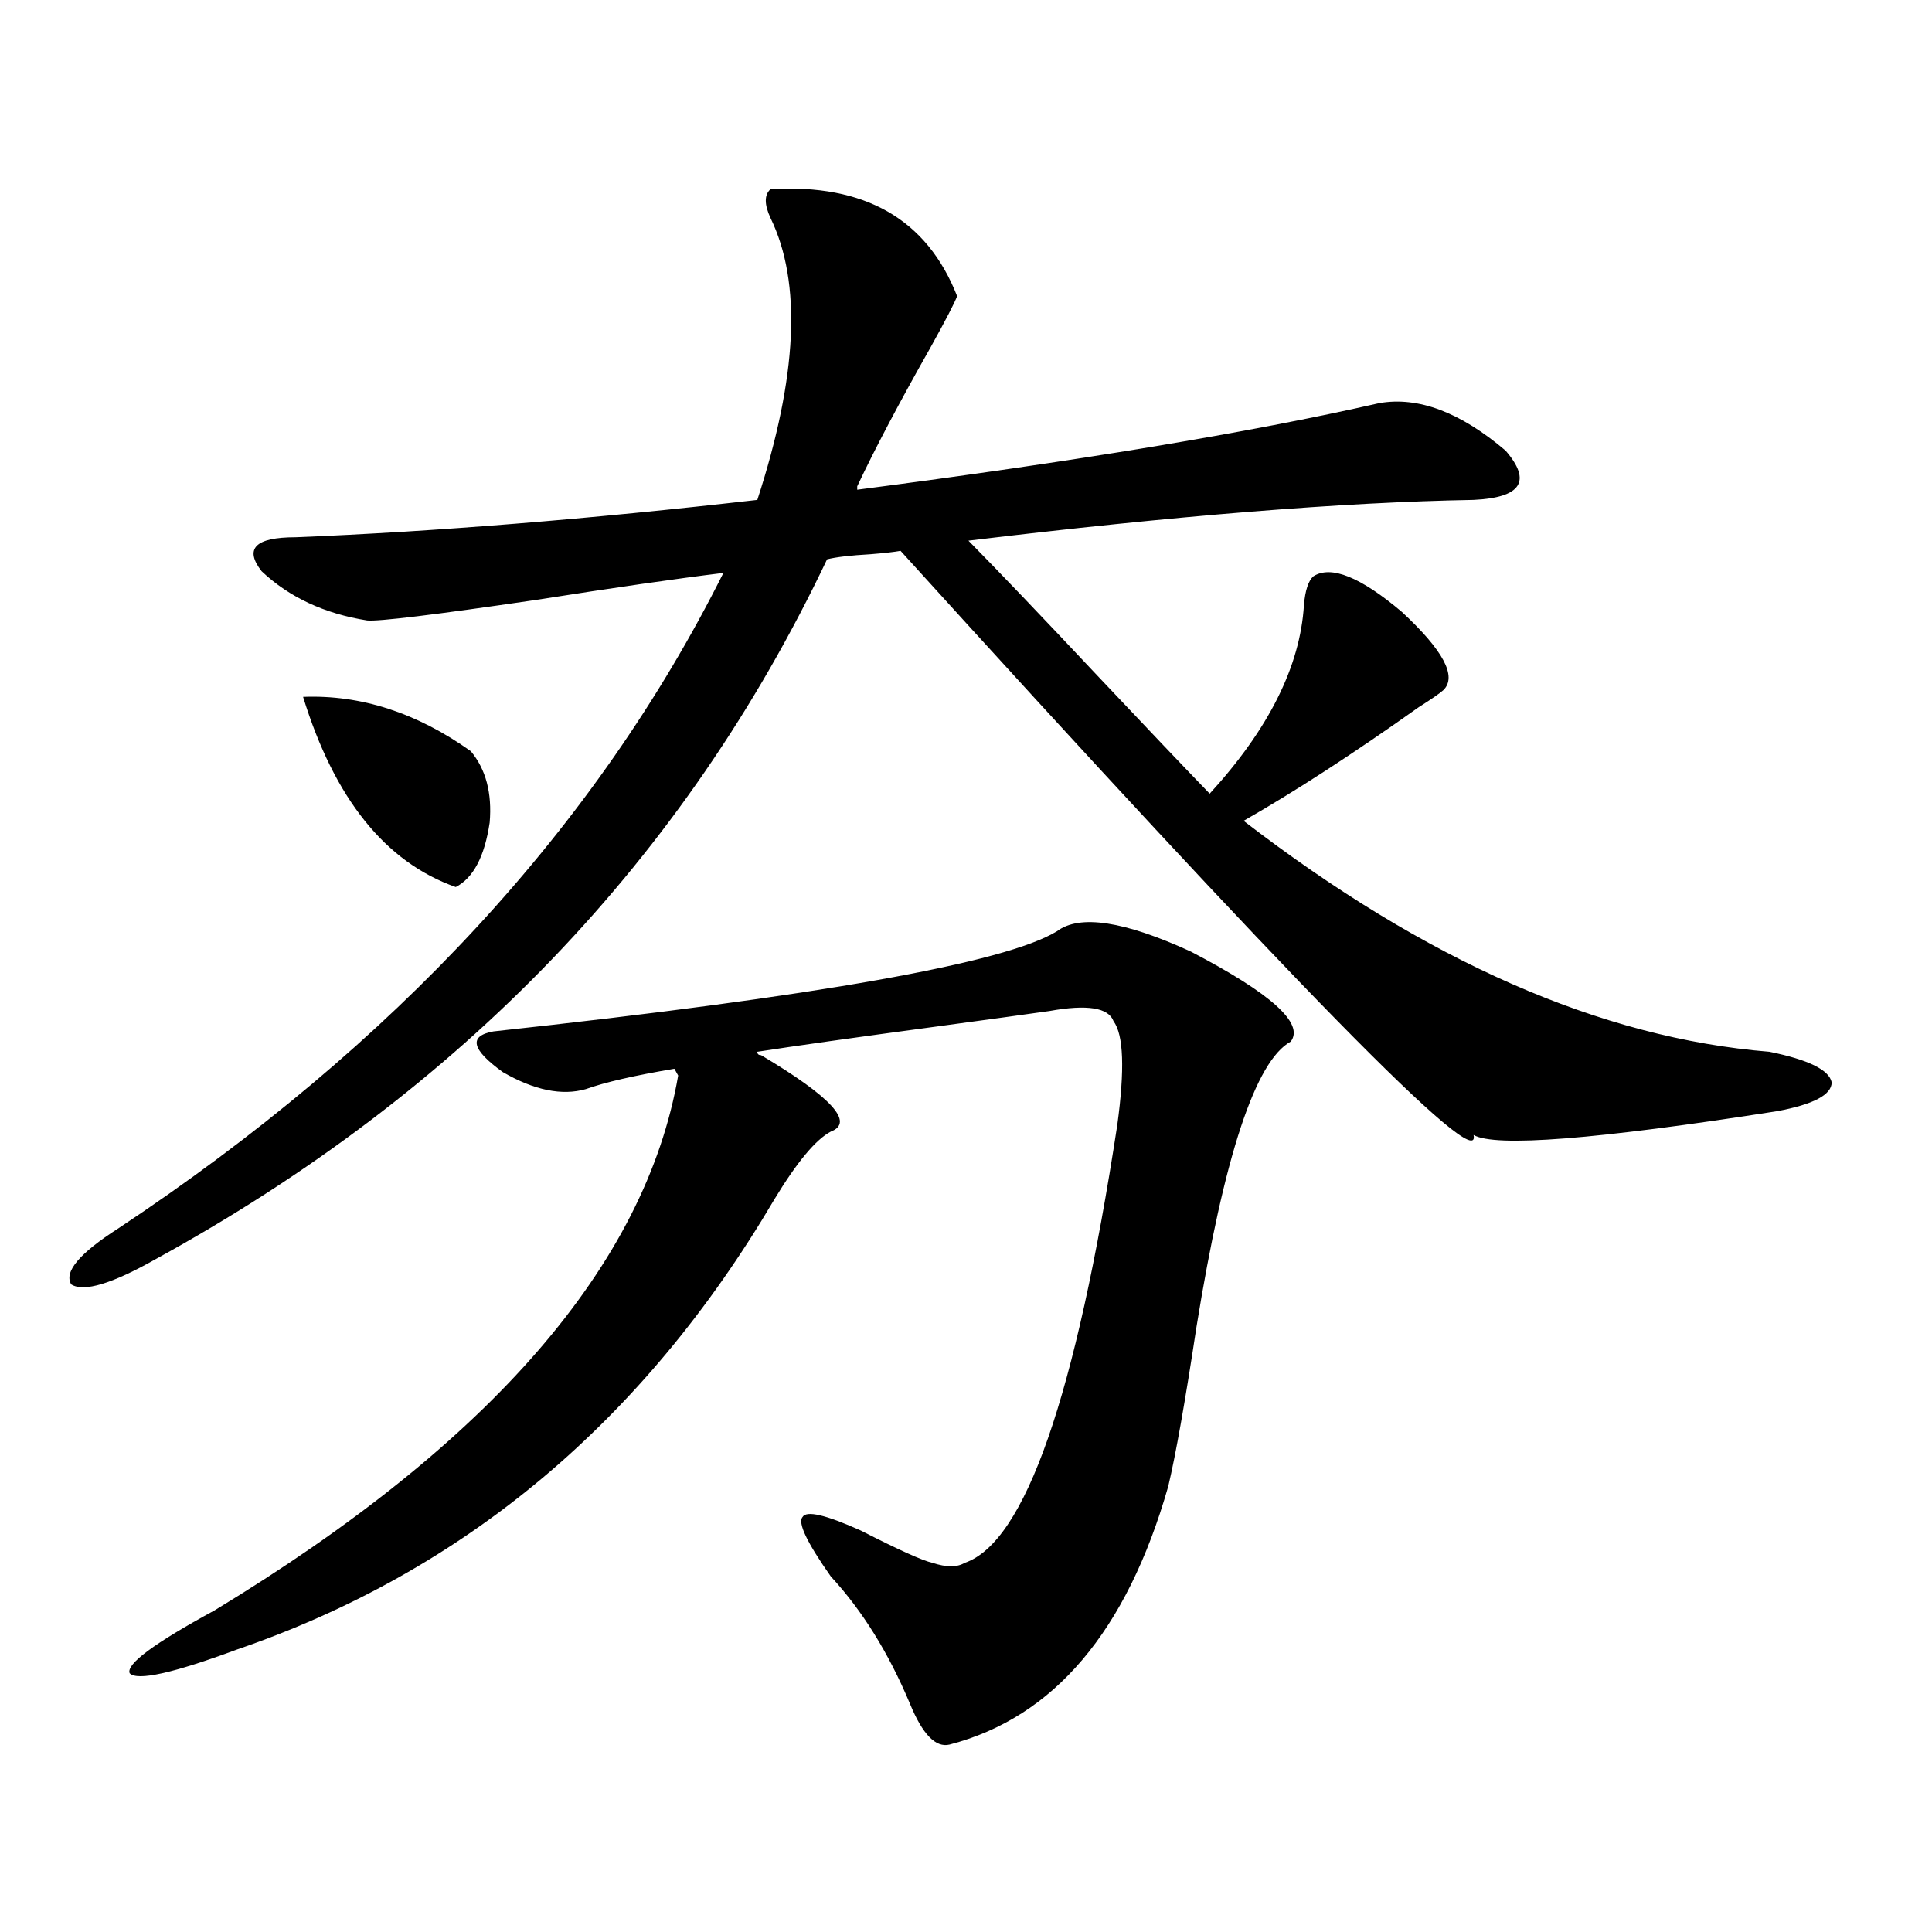
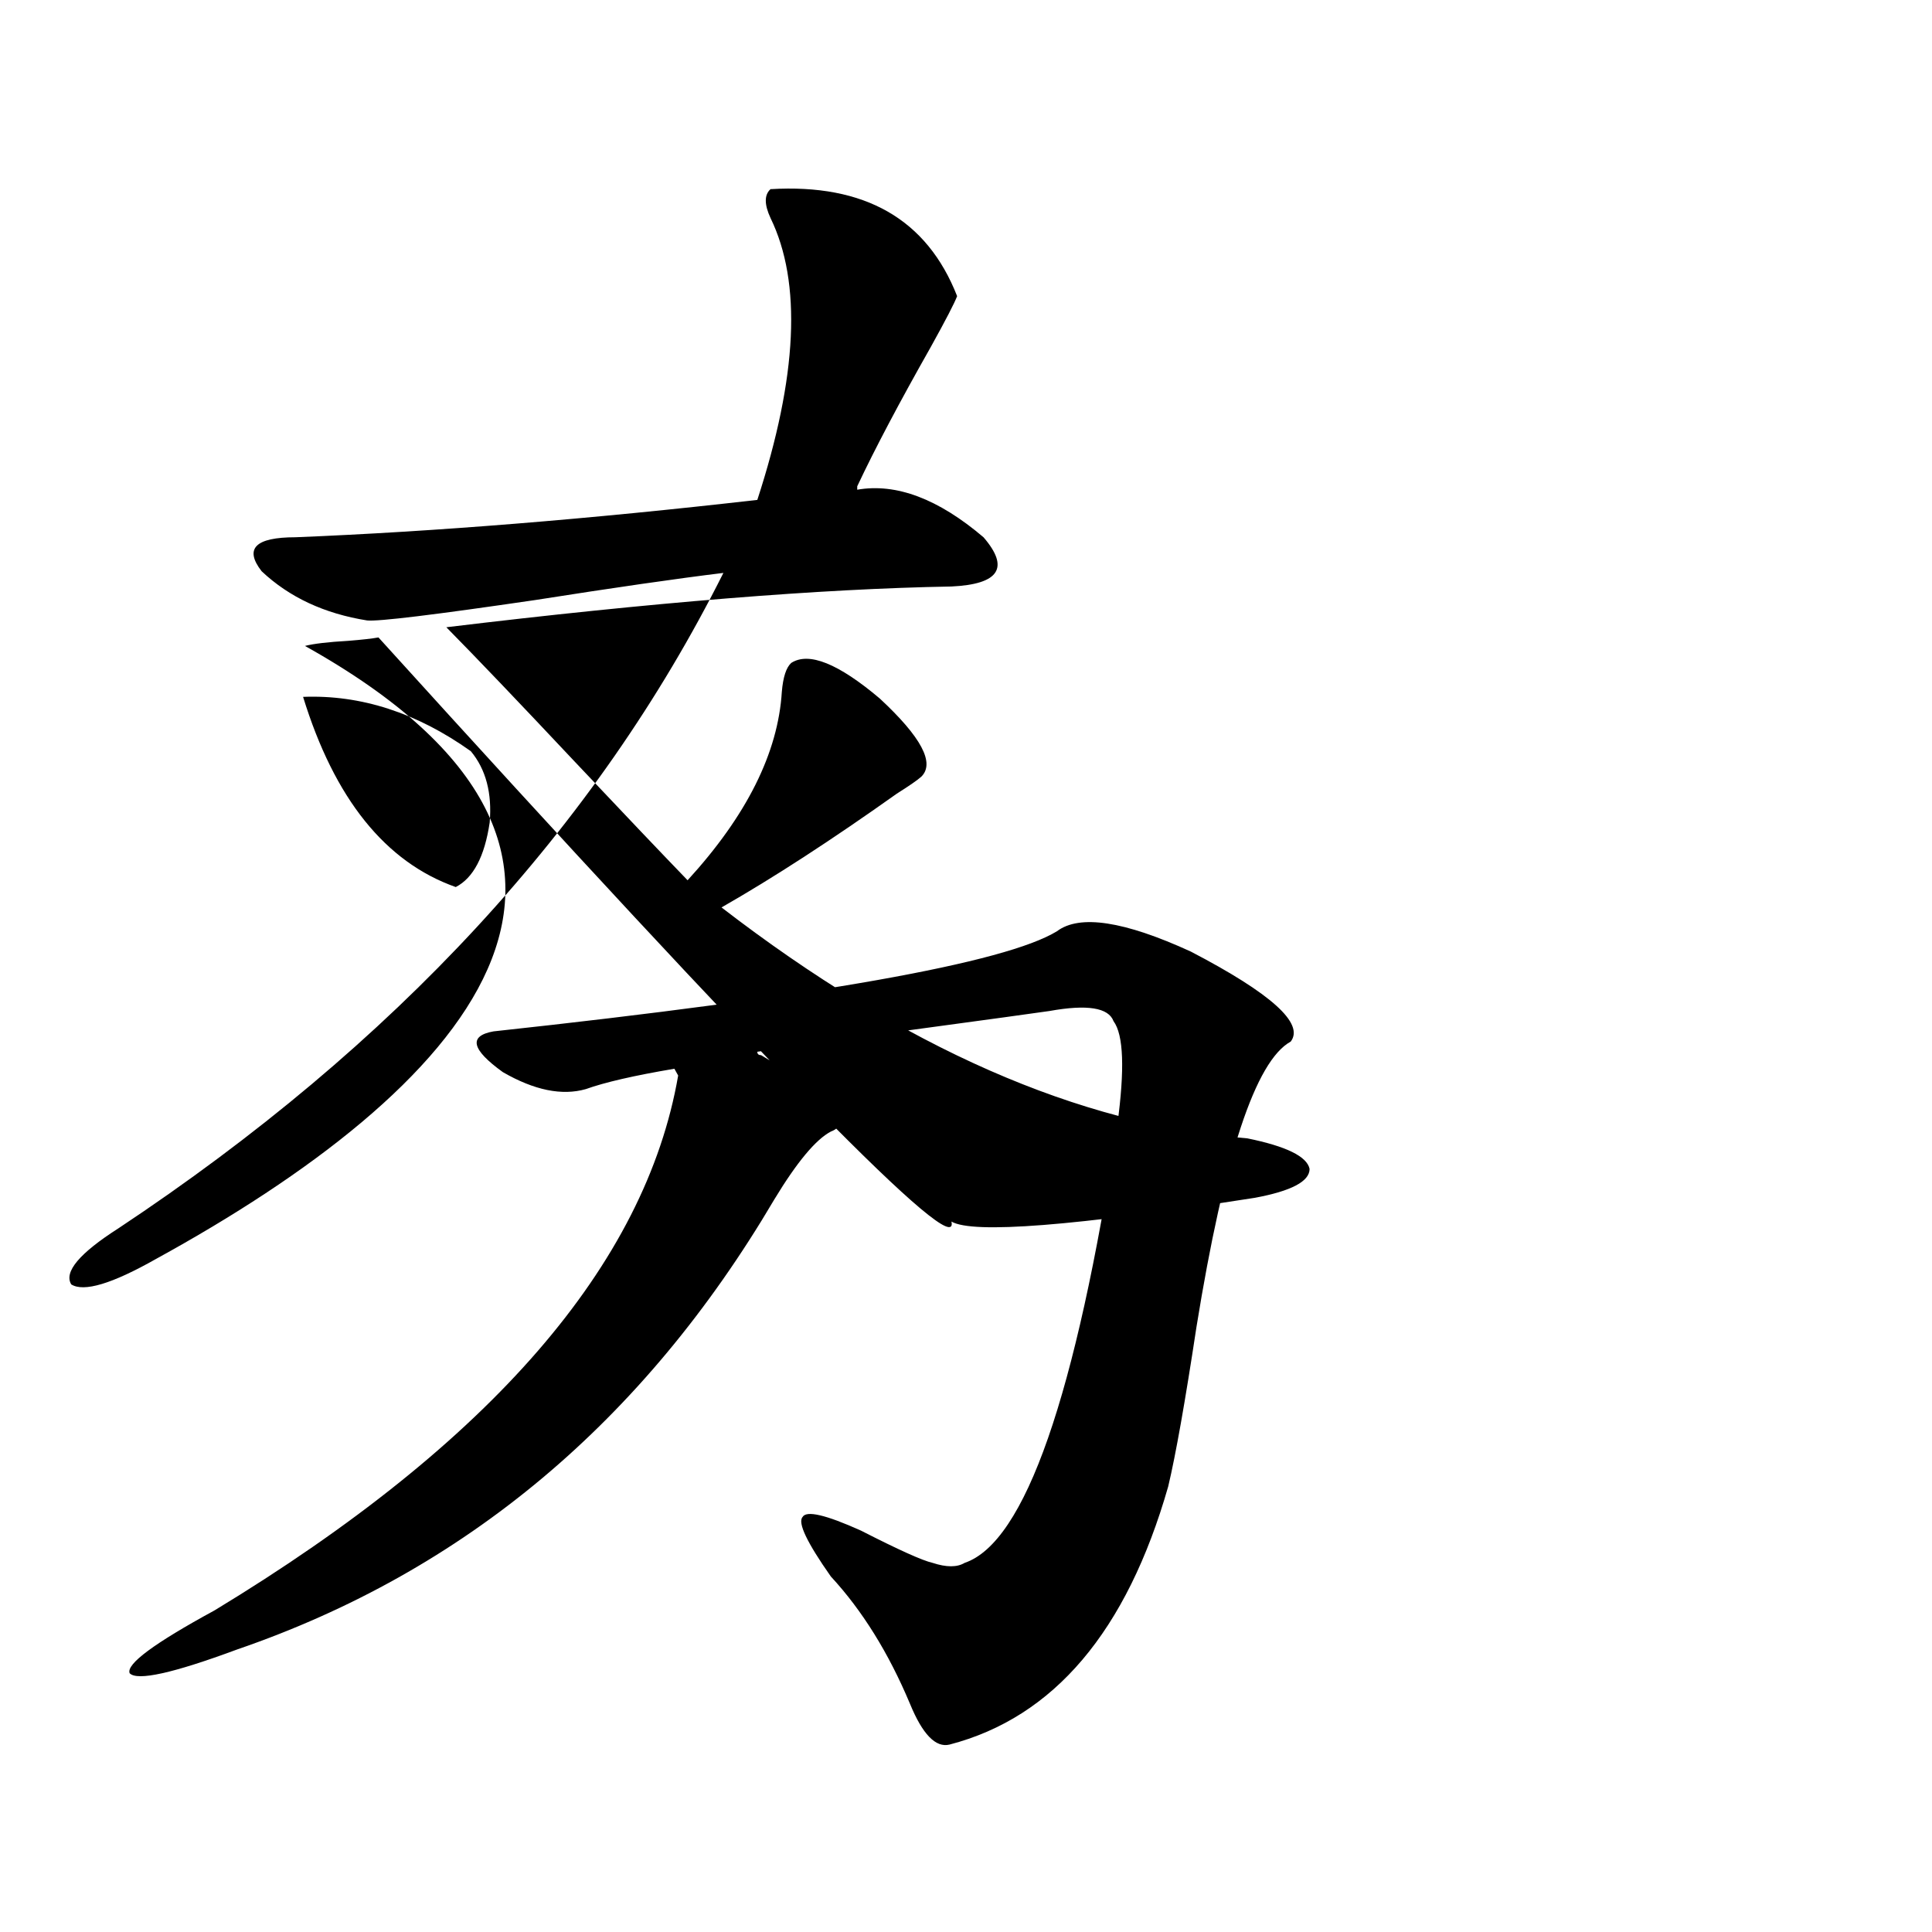
<svg xmlns="http://www.w3.org/2000/svg" version="1.1" id="图层_1" x="0px" y="0px" width="1000px" height="1000px" viewBox="0 0 1000 1000" enable-background="new 0 0 1000 1000" xml:space="preserve">
-   <path d="M190.044,321.148c-22.118-3.516-40.334-12.003-54.633-25.488c-9.115-11.714-3.262-17.578,17.561-17.578  c72.193-2.925,151.856-9.366,239.019-19.336c20.808-63.858,23.079-112.5,6.829-145.898c-3.262-7.031-3.262-12.003,0-14.941  c48.779-2.926,80.974,15.531,96.583,55.371c-1.311,3.516-5.854,12.305-13.658,26.367c-16.265,28.715-28.947,52.734-38.048,72.07  v1.758c113.168-14.64,203.242-29.581,270.237-44.824c20.152-3.516,41.95,4.696,65.364,24.609  c13.658,15.82,8.125,24.32-16.585,25.488c-67.65,1.181-154.798,8.212-261.457,21.094c15.609,15.82,37.713,38.974,66.34,69.434  c26.006,27.548,45.518,48.052,58.535,61.523c30.563-33.398,46.828-65.918,48.779-97.559c0.641-7.608,2.271-12.593,4.878-14.941  c9.101-5.851,24.39,0.302,45.853,18.457c21.463,19.927,28.612,33.398,21.463,40.43c-1.951,1.758-6.188,4.696-12.683,8.789  c-33.825,24.032-64.068,43.657-90.729,58.887c94.297,72.661,185.026,112.5,272.188,119.531c20.152,4.106,30.884,9.38,32.194,15.82  c0,6.454-9.436,11.426-28.292,14.941c-93.656,14.653-146.018,18.759-157.069,12.305c4.543,21.685-94.312-79.102-296.578-302.344  c-3.262,0.591-8.46,1.181-15.609,1.758c-10.411,0.591-17.896,1.47-22.438,2.637C354.583,444.195,238.823,564.907,80.778,651.617  c-22.773,12.896-37.407,17.29-43.901,13.184c-3.902-6.44,4.223-16.108,24.39-29.004C204.343,540.875,308.73,427.798,374.43,296.539  c-24.069,2.938-56.584,7.622-97.559,14.063C224.83,318.224,195.897,321.739,190.044,321.148z M393.941,546.148  c36.417,21.685,48.444,34.868,36.097,39.551c-7.805,4.106-17.561,15.82-29.268,35.156c-67.65,114.849-160.331,192.48-278.042,232.91  c-33.17,12.305-51.706,16.397-55.608,12.305c-1.951-4.696,12.683-15.532,43.901-32.52  c143.076-86.71,223.074-178.995,239.994-276.855l-1.951-3.516c-20.822,3.516-36.097,7.031-45.853,10.547  c-12.362,3.516-26.676,0.591-42.926-8.789c-16.265-11.714-17.896-18.745-4.878-21.094c167.801-18.155,265.024-35.444,291.7-51.855  c11.707-8.789,34.786-5.273,69.267,10.547c41.615,21.685,58.855,37.216,51.706,46.582c-18.216,9.97-34.48,59.188-48.779,147.656  c-5.854,38.672-10.731,66.22-14.634,82.617c-21.463,74.995-59.19,119.531-113.168,133.594c-7.164,1.758-13.993-5.273-20.487-21.094  c-11.066-26.367-24.725-48.34-40.975-65.918c-12.362-17.578-17.24-27.823-14.634-30.762c1.951-3.516,12.027-1.167,30.243,7.031  c19.512,9.97,31.859,15.532,37.072,16.699c7.149,2.349,12.683,2.349,16.585,0c31.219-10.547,57.56-86.133,79.022-226.758  c3.902-28.702,3.247-46.582-1.951-53.613c-2.606-7.031-13.658-8.789-33.17-5.273c-12.362,1.758-31.554,4.395-57.56,7.91  c-43.581,5.864-74.8,10.259-93.656,13.184C391.99,545.571,392.631,546.148,393.941,546.148z M156.874,360.699  c29.908-1.167,58.855,8.212,86.827,28.125c7.805,9.38,11.052,21.685,9.756,36.914c-2.606,17.578-8.46,28.716-17.561,33.398  C199.465,446.255,173.124,413.434,156.874,360.699z" />
+   <path d="M190.044,321.148c-22.118-3.516-40.334-12.003-54.633-25.488c-9.115-11.714-3.262-17.578,17.561-17.578  c72.193-2.925,151.856-9.366,239.019-19.336c20.808-63.858,23.079-112.5,6.829-145.898c-3.262-7.031-3.262-12.003,0-14.941  c48.779-2.926,80.974,15.531,96.583,55.371c-1.311,3.516-5.854,12.305-13.658,26.367c-16.265,28.715-28.947,52.734-38.048,72.07  v1.758c20.152-3.516,41.95,4.696,65.364,24.609  c13.658,15.82,8.125,24.32-16.585,25.488c-67.65,1.181-154.798,8.212-261.457,21.094c15.609,15.82,37.713,38.974,66.34,69.434  c26.006,27.548,45.518,48.052,58.535,61.523c30.563-33.398,46.828-65.918,48.779-97.559c0.641-7.608,2.271-12.593,4.878-14.941  c9.101-5.851,24.39,0.302,45.853,18.457c21.463,19.927,28.612,33.398,21.463,40.43c-1.951,1.758-6.188,4.696-12.683,8.789  c-33.825,24.032-64.068,43.657-90.729,58.887c94.297,72.661,185.026,112.5,272.188,119.531c20.152,4.106,30.884,9.38,32.194,15.82  c0,6.454-9.436,11.426-28.292,14.941c-93.656,14.653-146.018,18.759-157.069,12.305c4.543,21.685-94.312-79.102-296.578-302.344  c-3.262,0.591-8.46,1.181-15.609,1.758c-10.411,0.591-17.896,1.47-22.438,2.637C354.583,444.195,238.823,564.907,80.778,651.617  c-22.773,12.896-37.407,17.29-43.901,13.184c-3.902-6.44,4.223-16.108,24.39-29.004C204.343,540.875,308.73,427.798,374.43,296.539  c-24.069,2.938-56.584,7.622-97.559,14.063C224.83,318.224,195.897,321.739,190.044,321.148z M393.941,546.148  c36.417,21.685,48.444,34.868,36.097,39.551c-7.805,4.106-17.561,15.82-29.268,35.156c-67.65,114.849-160.331,192.48-278.042,232.91  c-33.17,12.305-51.706,16.397-55.608,12.305c-1.951-4.696,12.683-15.532,43.901-32.52  c143.076-86.71,223.074-178.995,239.994-276.855l-1.951-3.516c-20.822,3.516-36.097,7.031-45.853,10.547  c-12.362,3.516-26.676,0.591-42.926-8.789c-16.265-11.714-17.896-18.745-4.878-21.094c167.801-18.155,265.024-35.444,291.7-51.855  c11.707-8.789,34.786-5.273,69.267,10.547c41.615,21.685,58.855,37.216,51.706,46.582c-18.216,9.97-34.48,59.188-48.779,147.656  c-5.854,38.672-10.731,66.22-14.634,82.617c-21.463,74.995-59.19,119.531-113.168,133.594c-7.164,1.758-13.993-5.273-20.487-21.094  c-11.066-26.367-24.725-48.34-40.975-65.918c-12.362-17.578-17.24-27.823-14.634-30.762c1.951-3.516,12.027-1.167,30.243,7.031  c19.512,9.97,31.859,15.532,37.072,16.699c7.149,2.349,12.683,2.349,16.585,0c31.219-10.547,57.56-86.133,79.022-226.758  c3.902-28.702,3.247-46.582-1.951-53.613c-2.606-7.031-13.658-8.789-33.17-5.273c-12.362,1.758-31.554,4.395-57.56,7.91  c-43.581,5.864-74.8,10.259-93.656,13.184C391.99,545.571,392.631,546.148,393.941,546.148z M156.874,360.699  c29.908-1.167,58.855,8.212,86.827,28.125c7.805,9.38,11.052,21.685,9.756,36.914c-2.606,17.578-8.46,28.716-17.561,33.398  C199.465,446.255,173.124,413.434,156.874,360.699z" />
</svg>